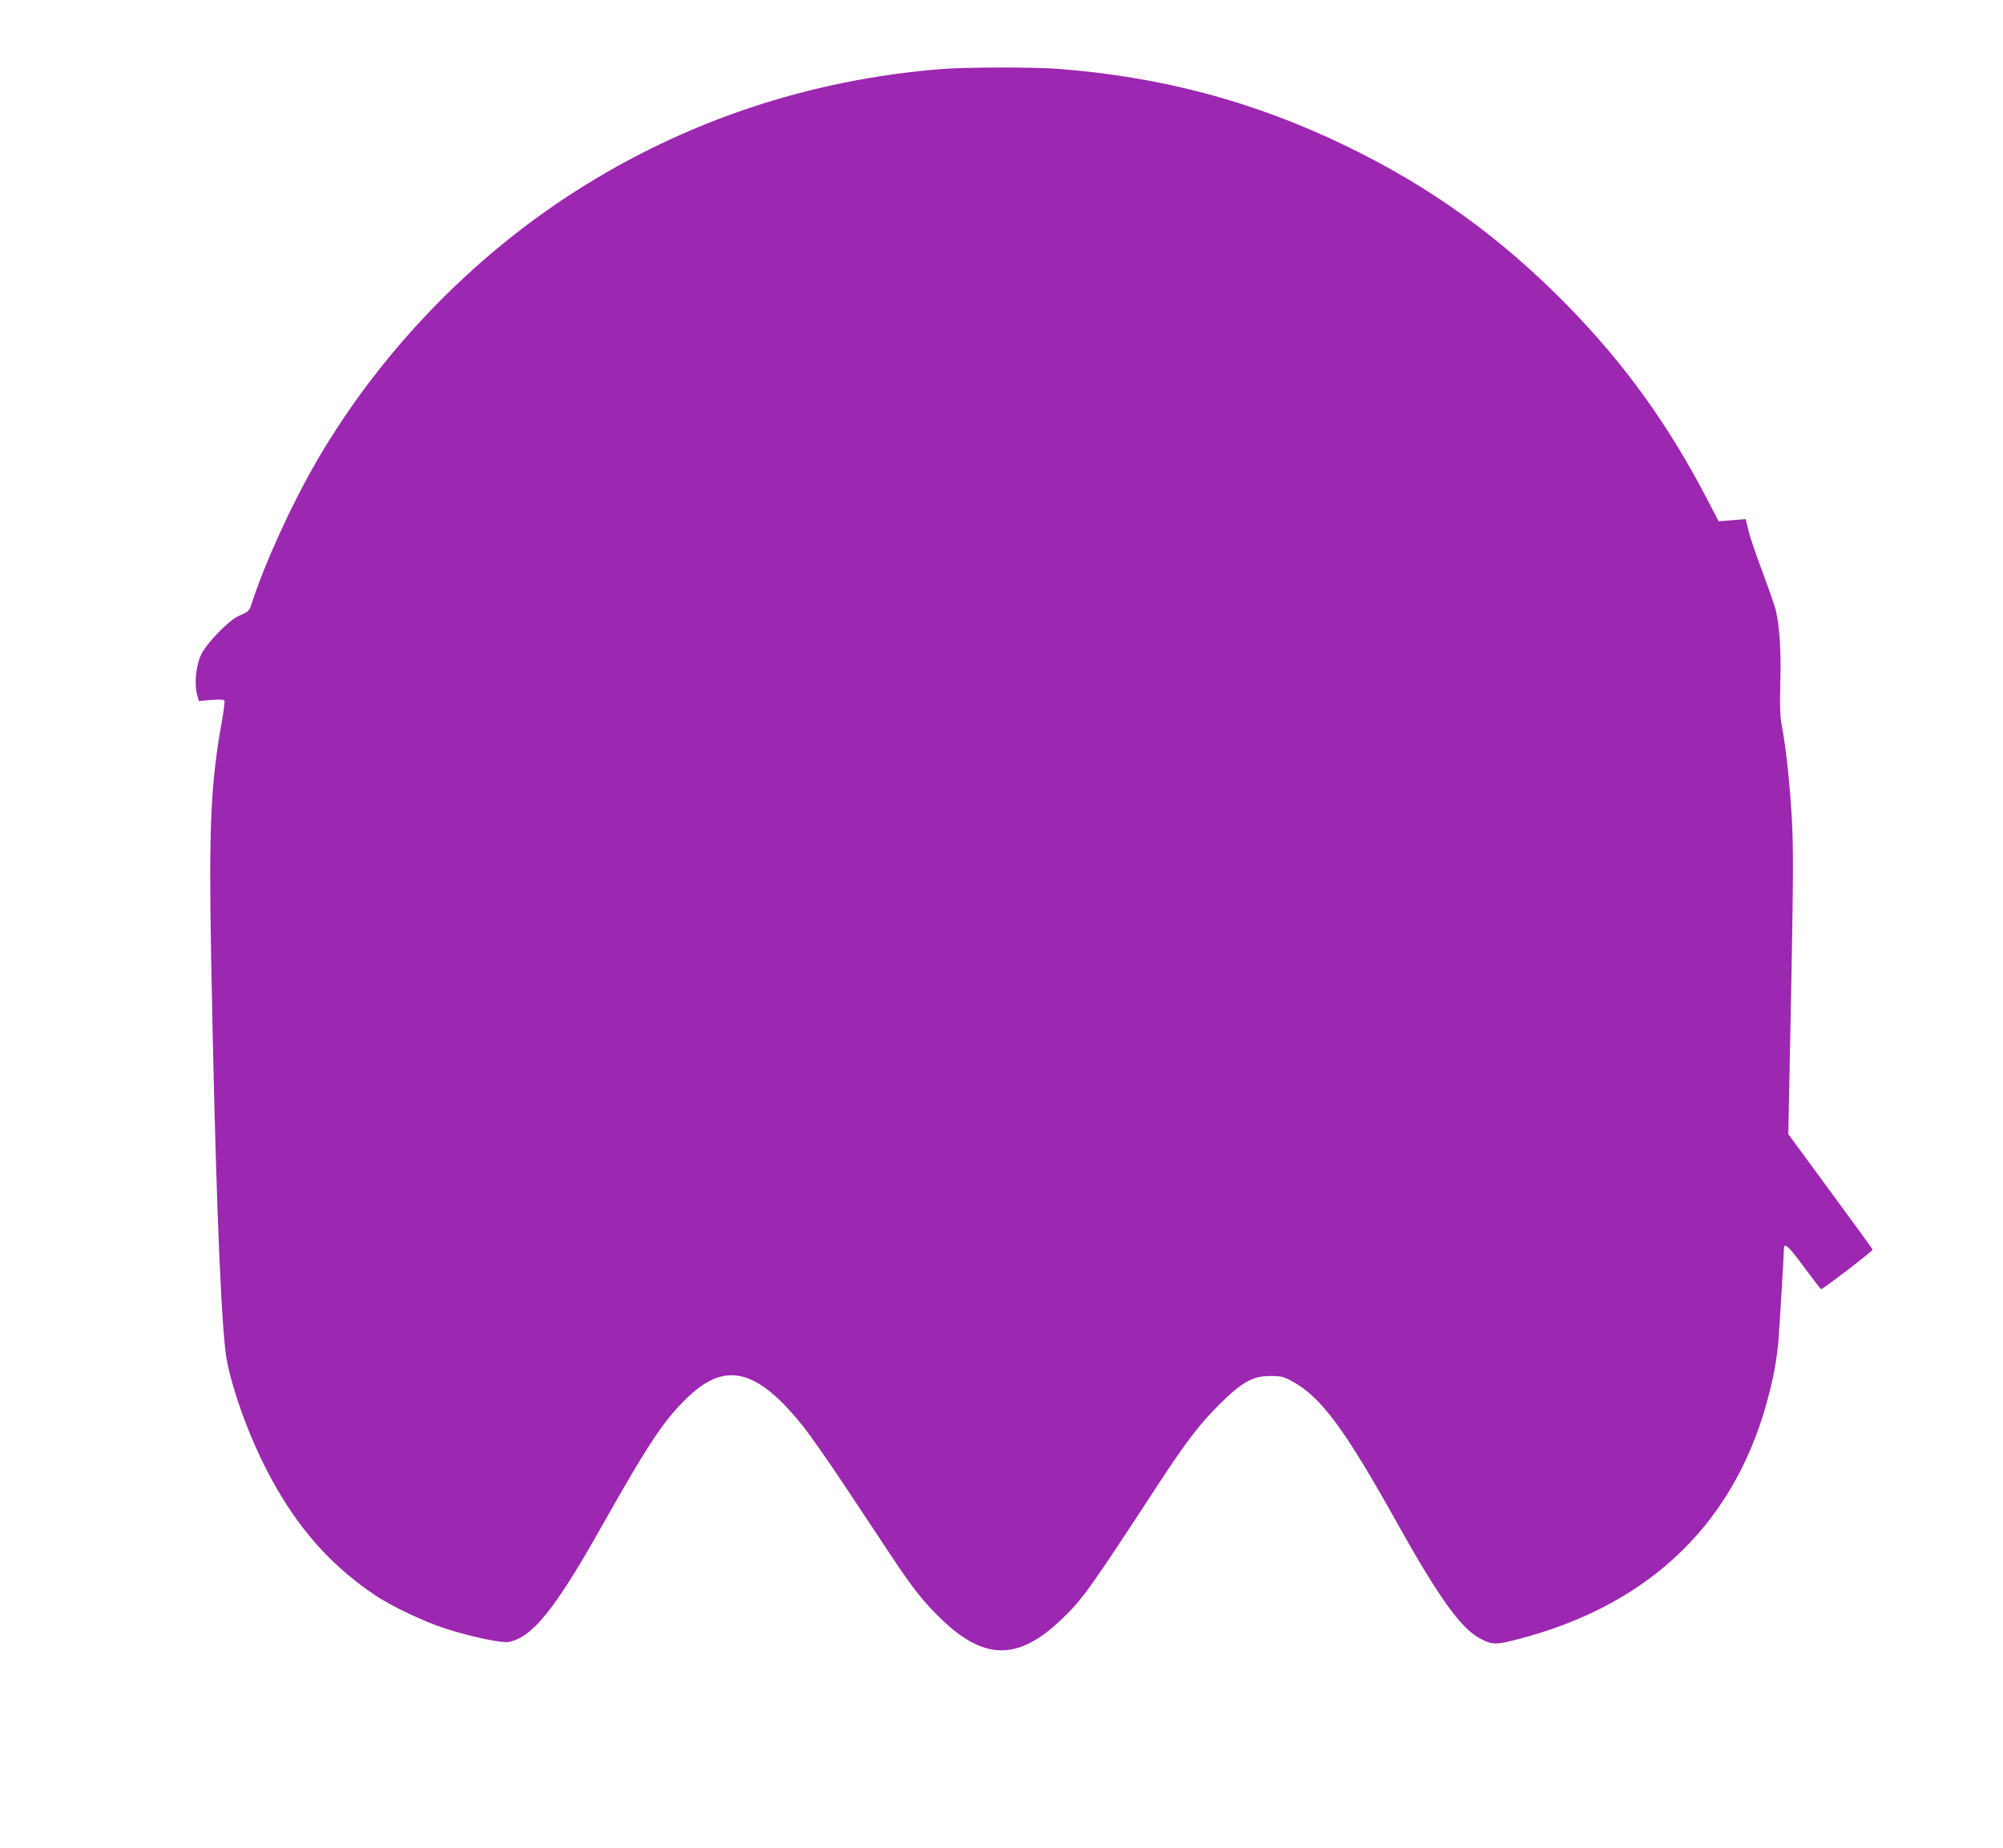
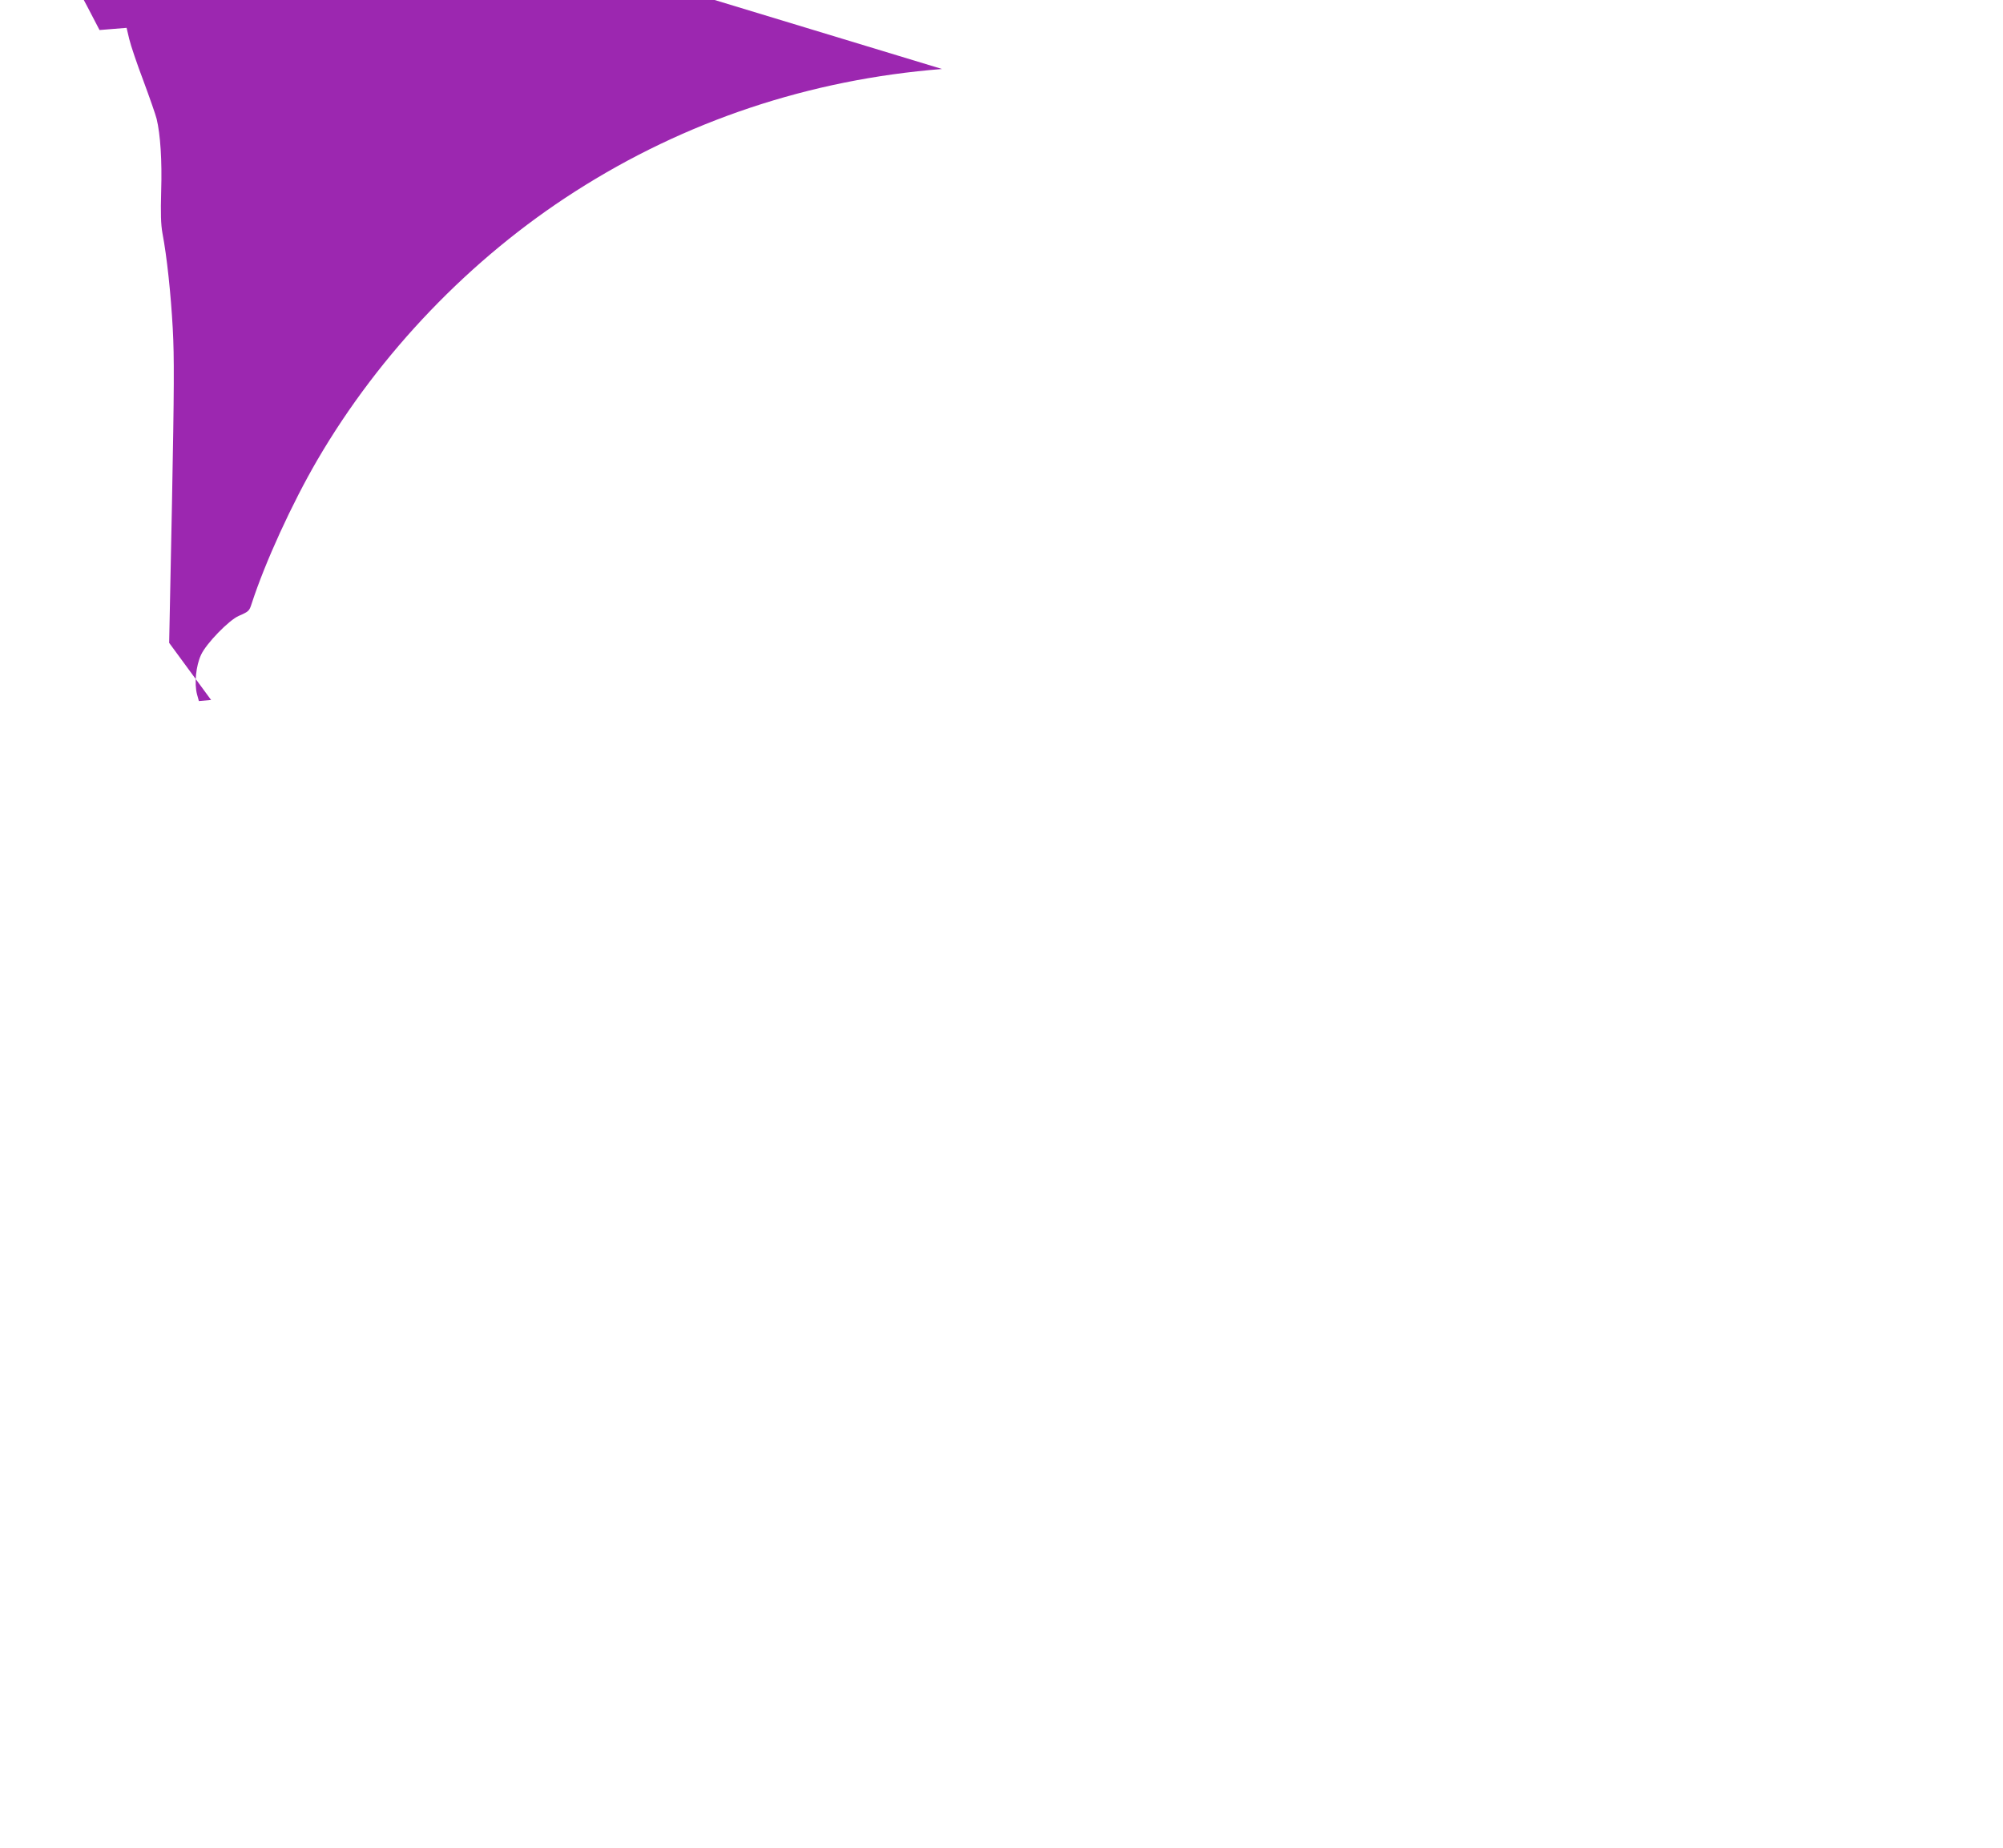
<svg xmlns="http://www.w3.org/2000/svg" version="1.0" width="1280pt" height="1181pt" viewBox="0 0 1280 1181" preserveAspectRatio="xMidYMid meet">
  <g transform="translate(0,1181) scale(0.1,-0.1)" fill="#9c27b0" stroke="none">
-     <path d="M6020 11369 c-846 -67 -1641 -332 -2345 -783 -668 -427 -1248 -1032 -1647 -1716 -162 -278 -334 -654 -420 -919 -15 -46 -17 -49 -83 -78 -62 -27 -207 -176 -240 -248 -33 -70 -44 -184 -26 -253 l12 -43 78 7 c49 4 81 3 85 -4 3 -5 -3 -59 -14 -119 -73 -405 -86 -679 -71 -1507 24 -1312 56 -2216 91 -2526 18 -166 114 -455 229 -695 186 -387 414 -660 726 -870 104 -70 314 -170 450 -214 158 -51 359 -94 405 -86 151 28 296 208 593 735 302 536 400 684 554 831 240 229 440 179 730 -181 47 -58 168 -231 270 -385 102 -154 237 -357 300 -452 138 -209 213 -302 327 -410 270 -256 484 -255 755 2 137 130 179 188 632 882 169 258 258 374 383 498 143 142 212 180 325 180 67 0 83 -4 139 -34 184 -100 335 -304 676 -916 261 -466 401 -662 523 -727 79 -42 98 -43 245 -5 858 223 1406 763 1608 1587 30 121 45 213 55 320 6 74 35 553 35 587 0 46 29 20 129 -117 57 -77 106 -140 109 -140 12 0 332 245 329 253 -1 4 -123 172 -271 373 l-268 365 18 892 c14 738 15 931 5 1117 -12 219 -37 458 -66 610 -10 56 -12 125 -8 270 6 192 -5 361 -29 460 -6 25 -44 134 -84 242 -41 108 -82 229 -91 268 l-17 72 -87 -7 -86 -7 -76 146 c-248 475 -523 857 -887 1230 -426 436 -879 763 -1420 1024 -585 283 -1175 441 -1839 492 -155 12 -587 11 -741 -1z" />
+     <path d="M6020 11369 c-846 -67 -1641 -332 -2345 -783 -668 -427 -1248 -1032 -1647 -1716 -162 -278 -334 -654 -420 -919 -15 -46 -17 -49 -83 -78 -62 -27 -207 -176 -240 -248 -33 -70 -44 -184 -26 -253 l12 -43 78 7 l-268 365 18 892 c14 738 15 931 5 1117 -12 219 -37 458 -66 610 -10 56 -12 125 -8 270 6 192 -5 361 -29 460 -6 25 -44 134 -84 242 -41 108 -82 229 -91 268 l-17 72 -87 -7 -86 -7 -76 146 c-248 475 -523 857 -887 1230 -426 436 -879 763 -1420 1024 -585 283 -1175 441 -1839 492 -155 12 -587 11 -741 -1z" />
  </g>
</svg>